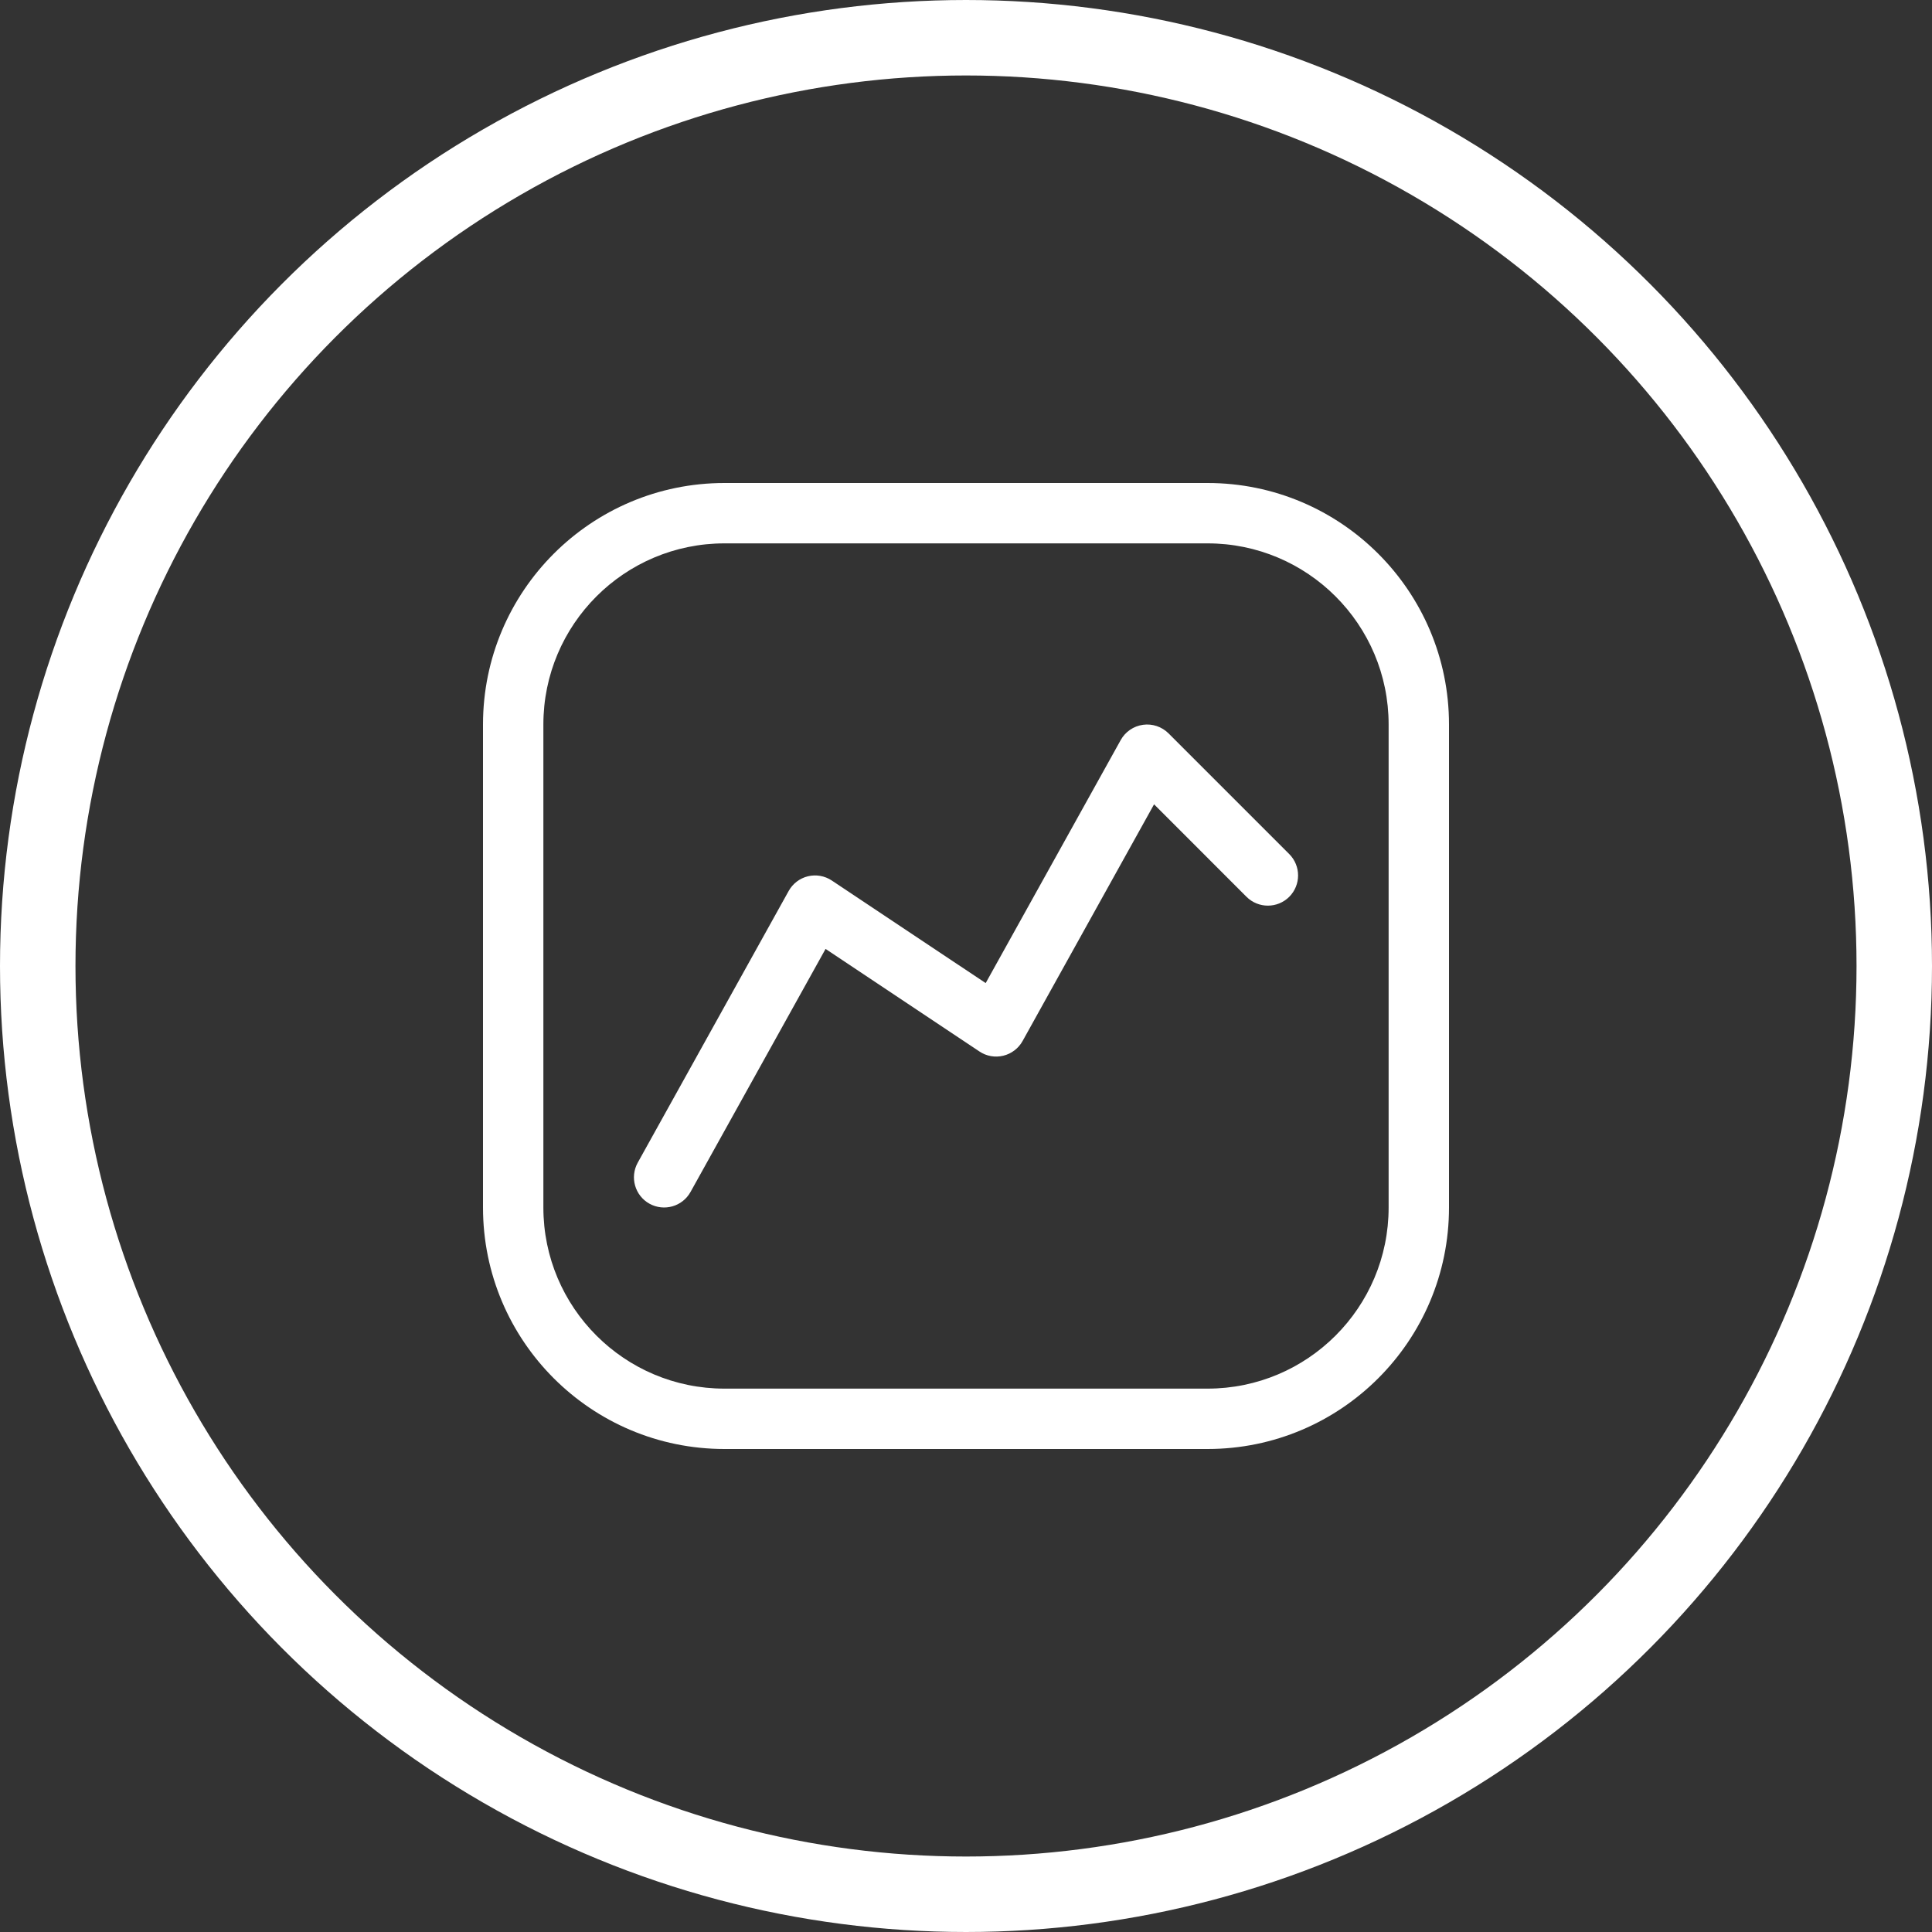
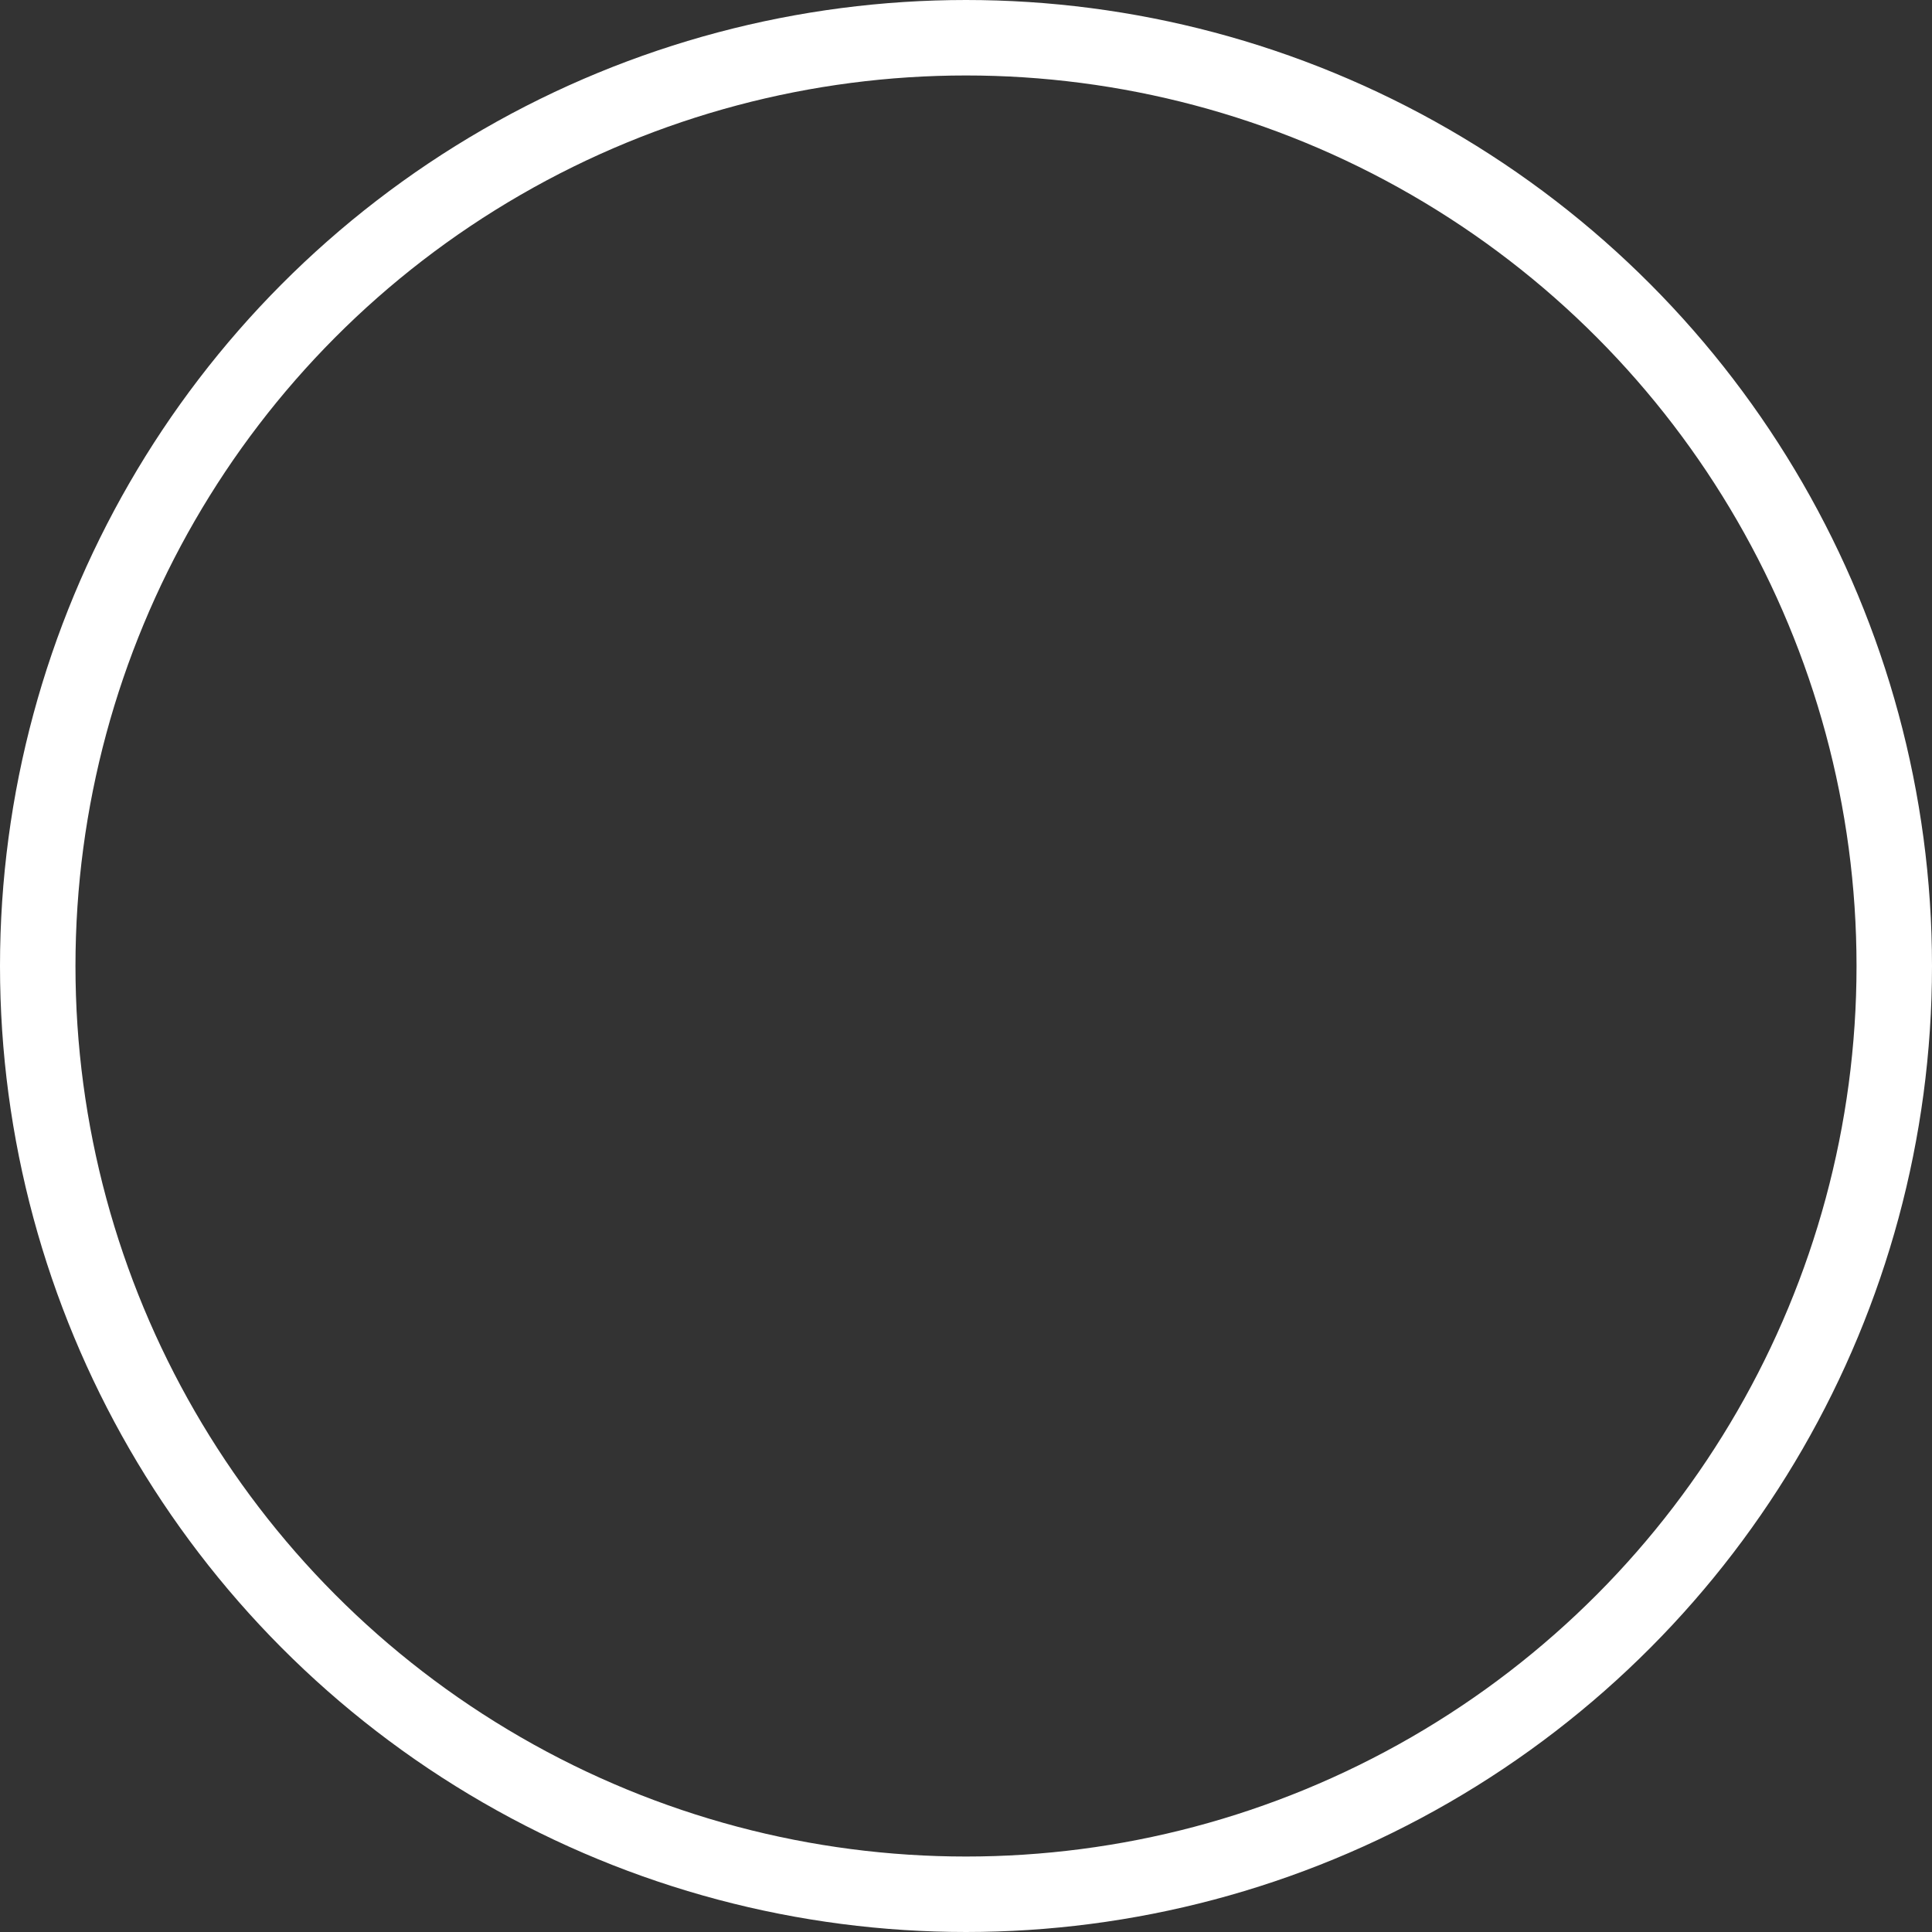
<svg xmlns="http://www.w3.org/2000/svg" width="32" height="32" viewBox="0 0 32 32" fill="none">
  <rect x="0" y="0" width="32" height="32" fill="#333333" stroke="none" />
  <circle cx="16" cy="16" r="15.375" stroke="white" stroke-width="1.25" />
-   <path fill-rule="evenodd" clip-rule="evenodd" d="M9 20V12C9 10.343 10.343 9 12 9H20C21.657 9 23 10.343 23 12V20C23 21.657 21.657 23 20 23H12C10.343 23 9 21.657 9 20ZM8 20V12C8 9.791 9.791 8 12 8H20C22.209 8 24 9.791 24 12V20C24 22.209 22.209 24 20 24H12C9.791 24 8 22.209 8 20ZM19.354 12.146C19.243 12.036 19.086 11.983 18.931 12.005C18.775 12.027 18.639 12.12 18.563 12.257L16.326 16.283L13.777 14.584C13.661 14.507 13.518 14.481 13.382 14.514C13.246 14.547 13.131 14.635 13.063 14.757L10.563 19.257C10.429 19.499 10.516 19.803 10.757 19.937C10.999 20.071 11.303 19.984 11.437 19.743L13.674 15.717L16.223 17.416C16.339 17.494 16.482 17.519 16.618 17.486C16.753 17.453 16.869 17.365 16.937 17.243L19.115 13.322L20.646 14.854C20.842 15.049 21.158 15.049 21.354 14.854C21.549 14.658 21.549 14.342 21.354 14.146L19.354 12.146Z" fill="white" />
</svg>